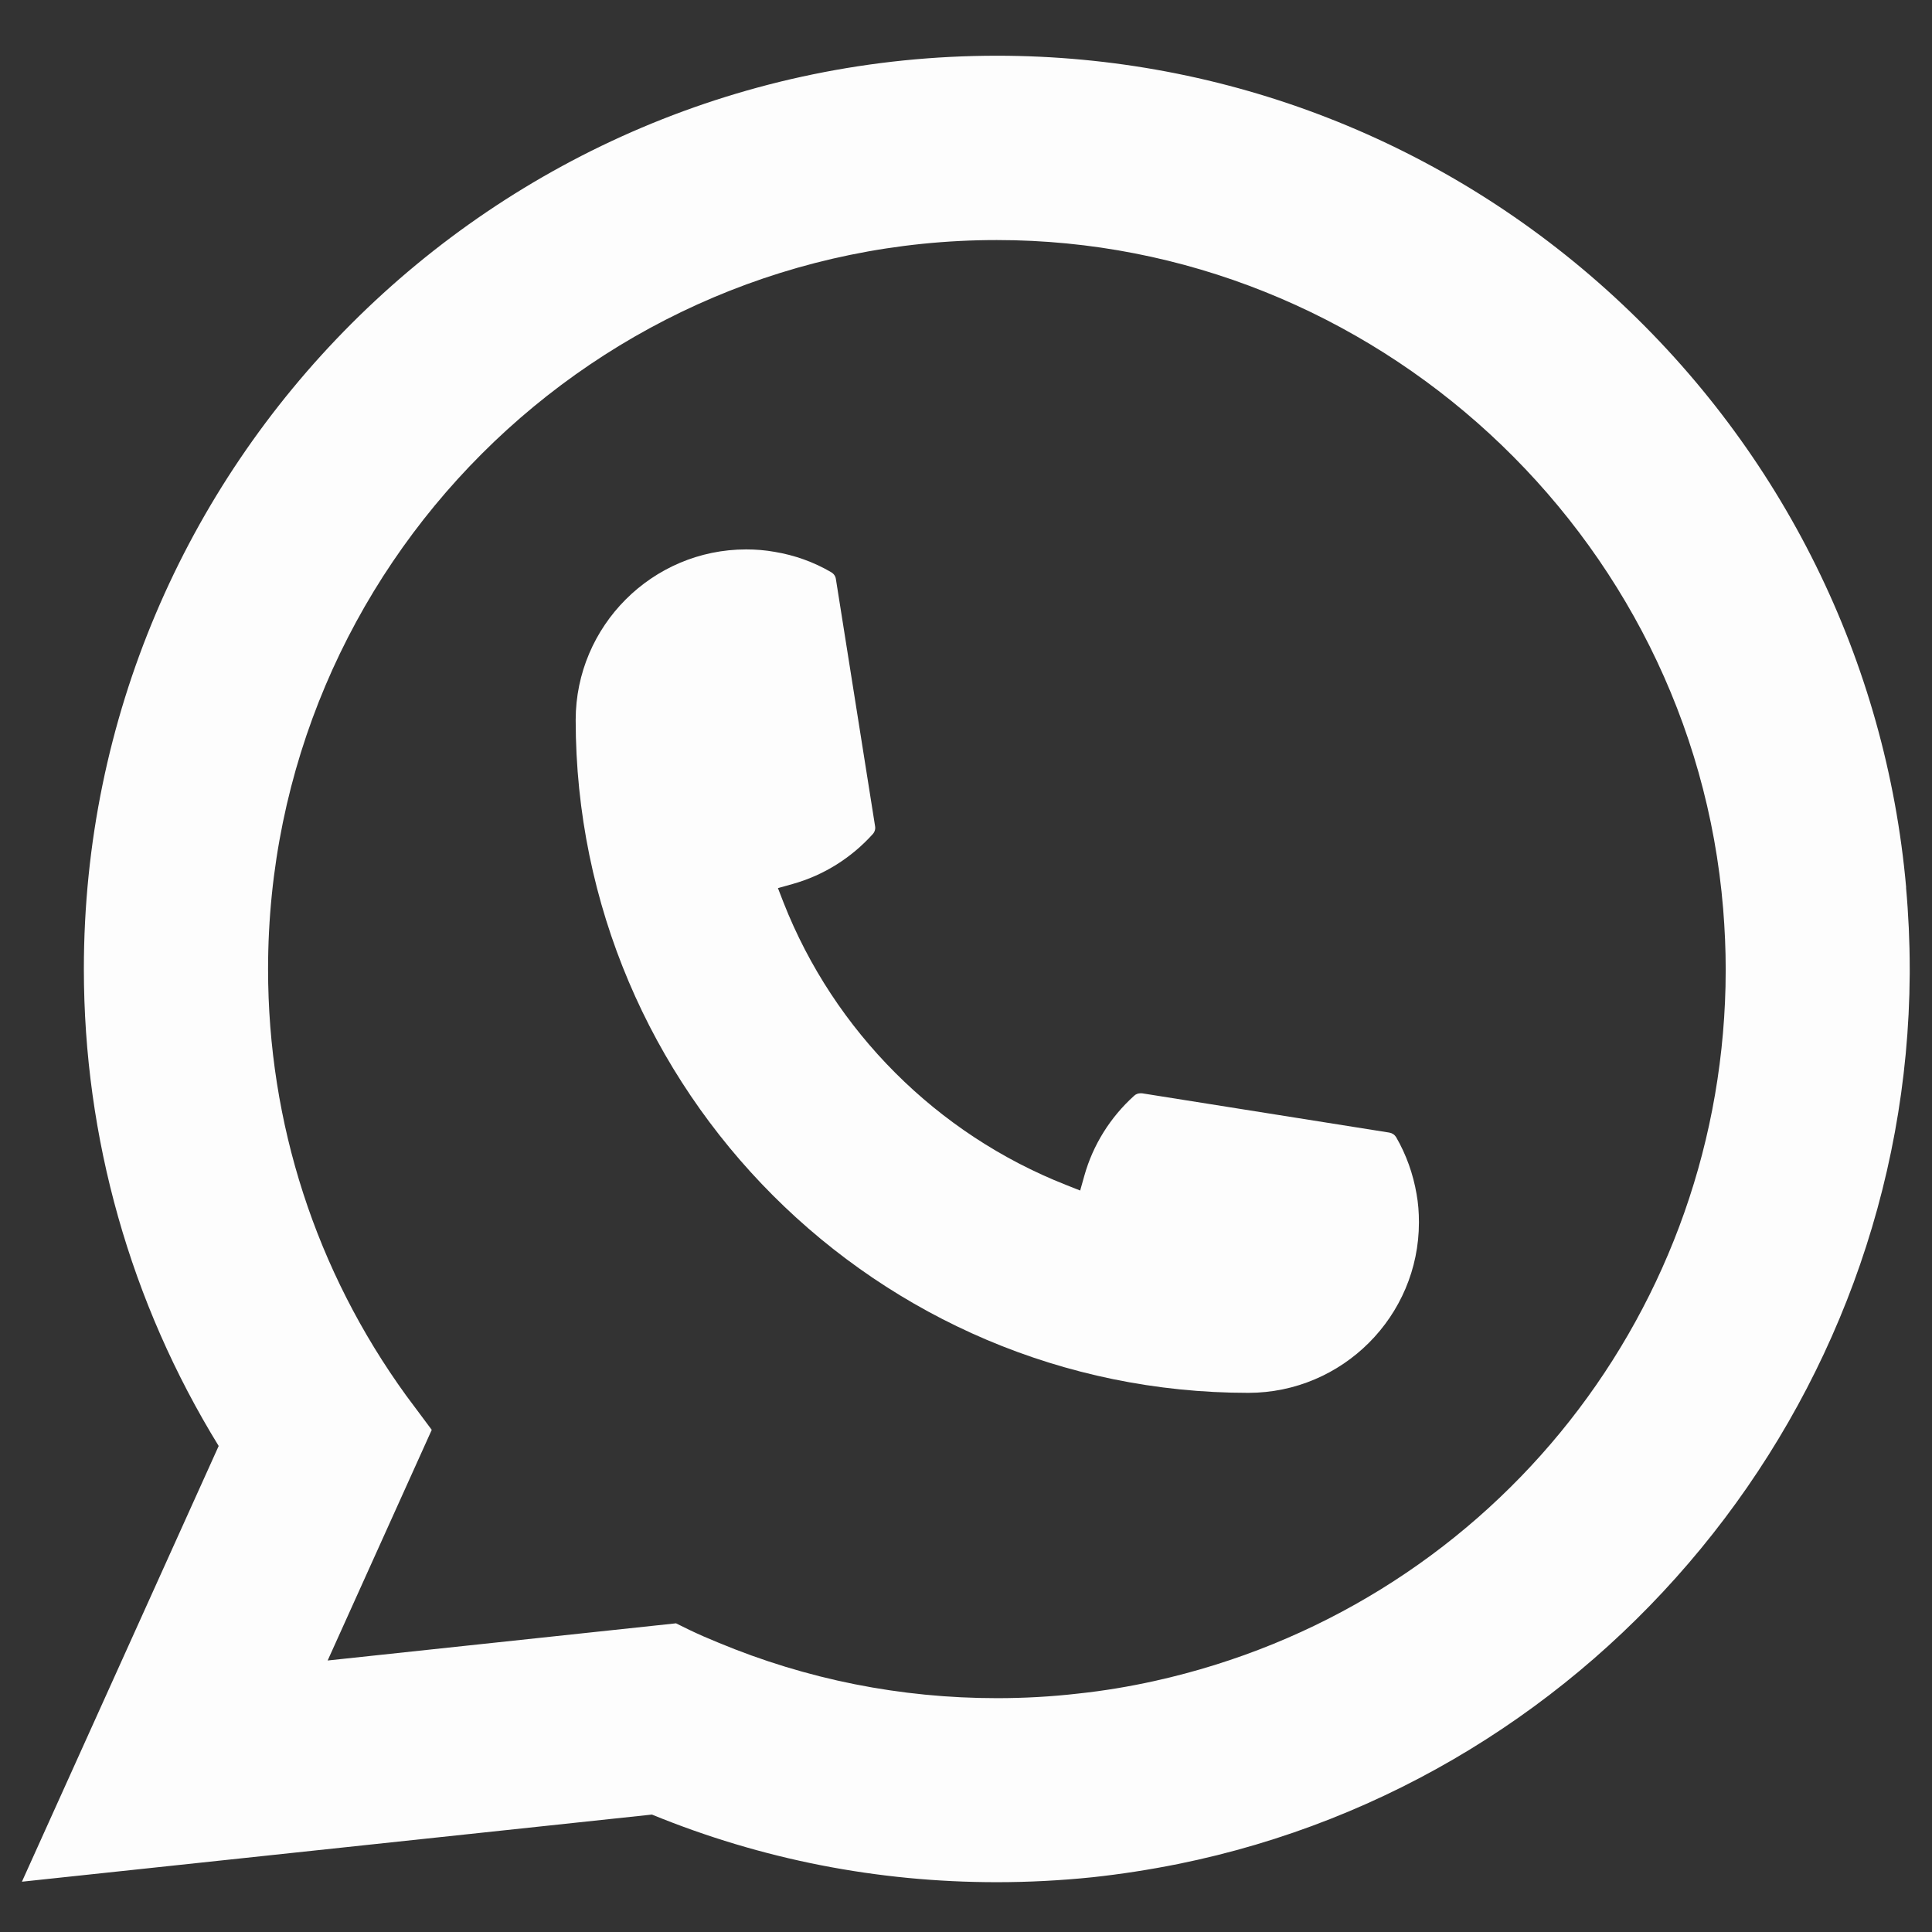
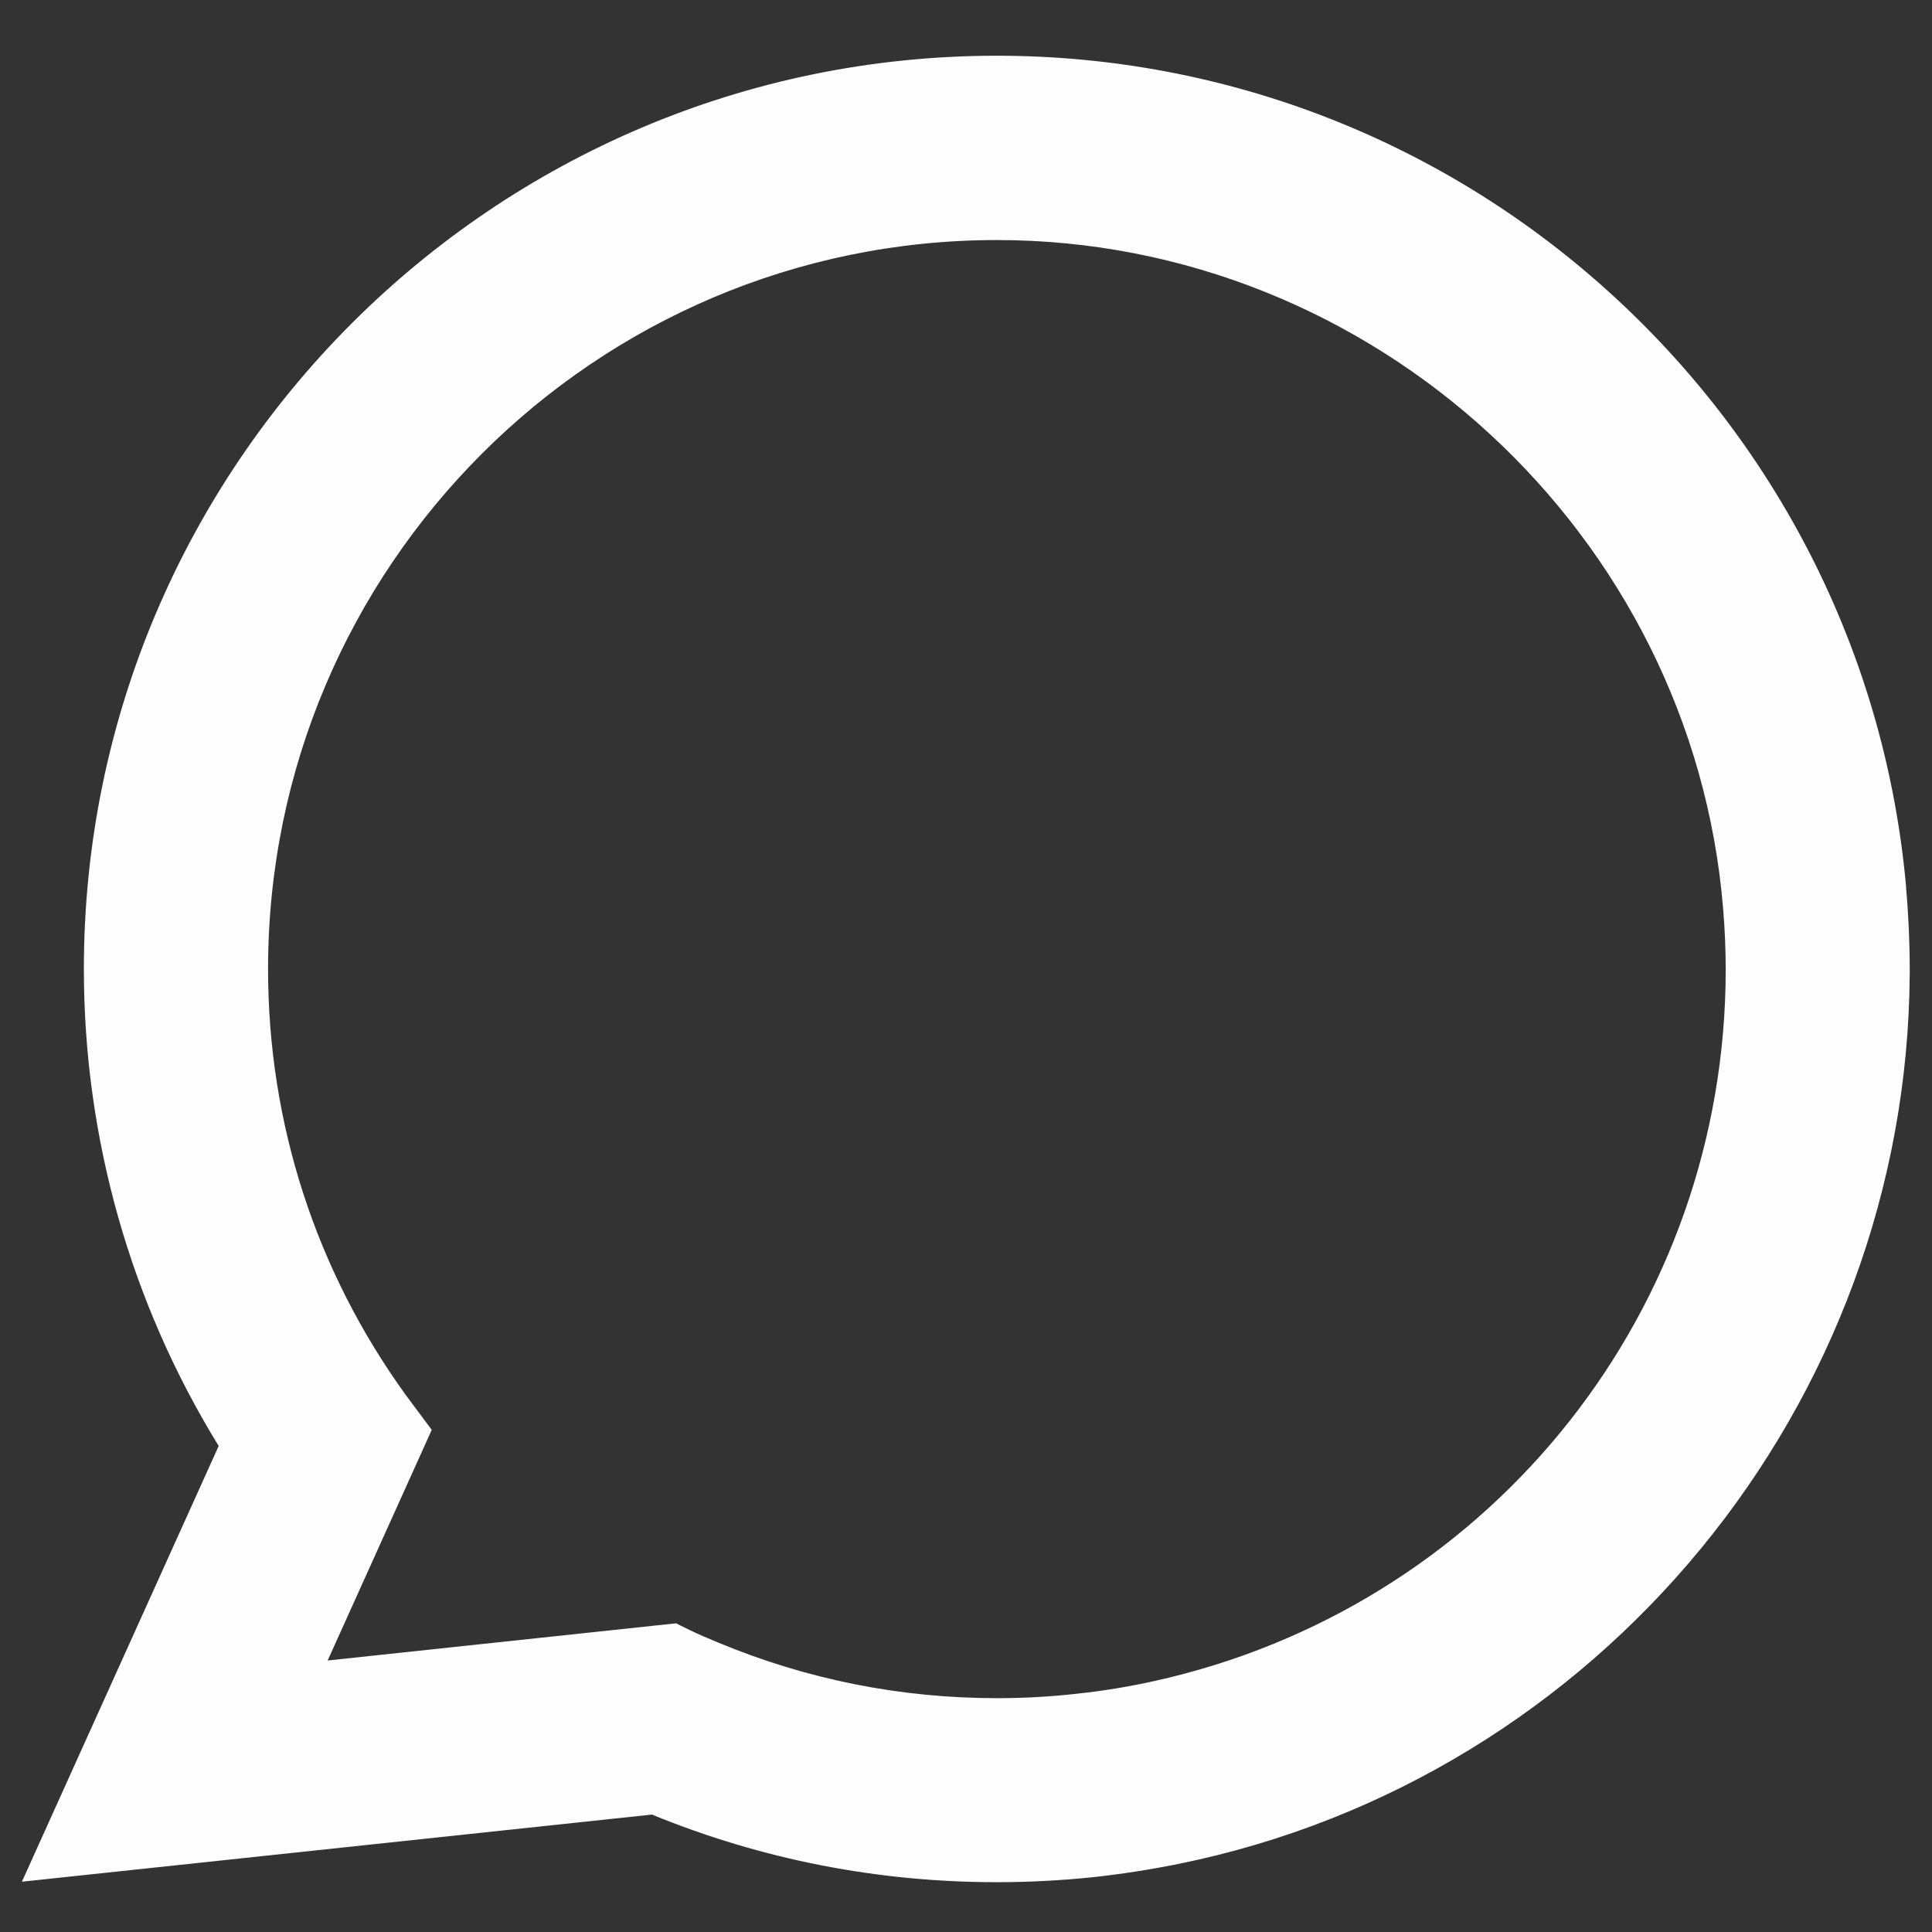
<svg xmlns="http://www.w3.org/2000/svg" width="32" height="32" viewBox="0 0 32 32" fill="none">
  <rect x="0" y="0" width="32" height="32" fill="#333333" stroke="none" />
-   <path d="M20.678 23.07C14.535 23.07 9.537 18.069 9.535 11.924C9.537 10.366 10.805 9.1 12.359 9.1C12.518 9.1 12.677 9.113 12.828 9.14C13.161 9.195 13.477 9.308 13.768 9.478C13.81 9.503 13.839 9.544 13.845 9.591L14.494 13.684C14.503 13.732 14.488 13.779 14.456 13.815C14.098 14.212 13.64 14.498 13.131 14.641L12.885 14.71L12.977 14.947C13.815 17.08 15.52 18.784 17.654 19.625L17.891 19.719L17.96 19.474C18.103 18.964 18.389 18.506 18.786 18.148C18.815 18.121 18.853 18.108 18.892 18.108C18.9 18.108 18.909 18.108 18.919 18.109L23.01 18.759C23.059 18.767 23.099 18.794 23.125 18.836C23.293 19.127 23.406 19.445 23.463 19.778C23.49 19.926 23.502 20.082 23.502 20.246C23.502 21.802 22.235 23.068 20.678 23.07Z" fill="#FDFDFD" />
  <path d="M31.572 14.7C31.241 10.955 29.525 7.482 26.742 4.92C23.942 2.343 20.31 0.923 16.511 0.923C8.173 0.923 1.389 7.709 1.389 16.049C1.389 18.848 2.161 21.575 3.622 23.95L0.363 31.167L10.798 30.055C12.613 30.798 14.533 31.175 16.509 31.175C17.029 31.175 17.562 31.148 18.096 31.093C18.567 31.042 19.043 30.968 19.511 30.874C26.493 29.462 31.59 23.264 31.631 16.13V16.049C31.631 15.595 31.61 15.14 31.57 14.7H31.572ZM11.2 26.887L5.427 27.503L7.151 23.683L6.806 23.22C6.781 23.186 6.755 23.153 6.727 23.114C5.23 21.047 4.44 18.604 4.44 16.051C4.44 9.393 9.855 3.976 16.511 3.976C22.746 3.976 28.032 8.842 28.541 15.055C28.568 15.388 28.583 15.723 28.583 16.052C28.583 16.146 28.582 16.239 28.58 16.338C28.452 21.908 24.563 26.638 19.121 27.843C18.705 27.935 18.28 28.006 17.856 28.051C17.415 28.102 16.963 28.127 16.514 28.127C14.915 28.127 13.361 27.817 11.893 27.205C11.73 27.139 11.57 27.069 11.42 26.997L11.202 26.89L11.2 26.887Z" fill="#FDFDFD" />
</svg>